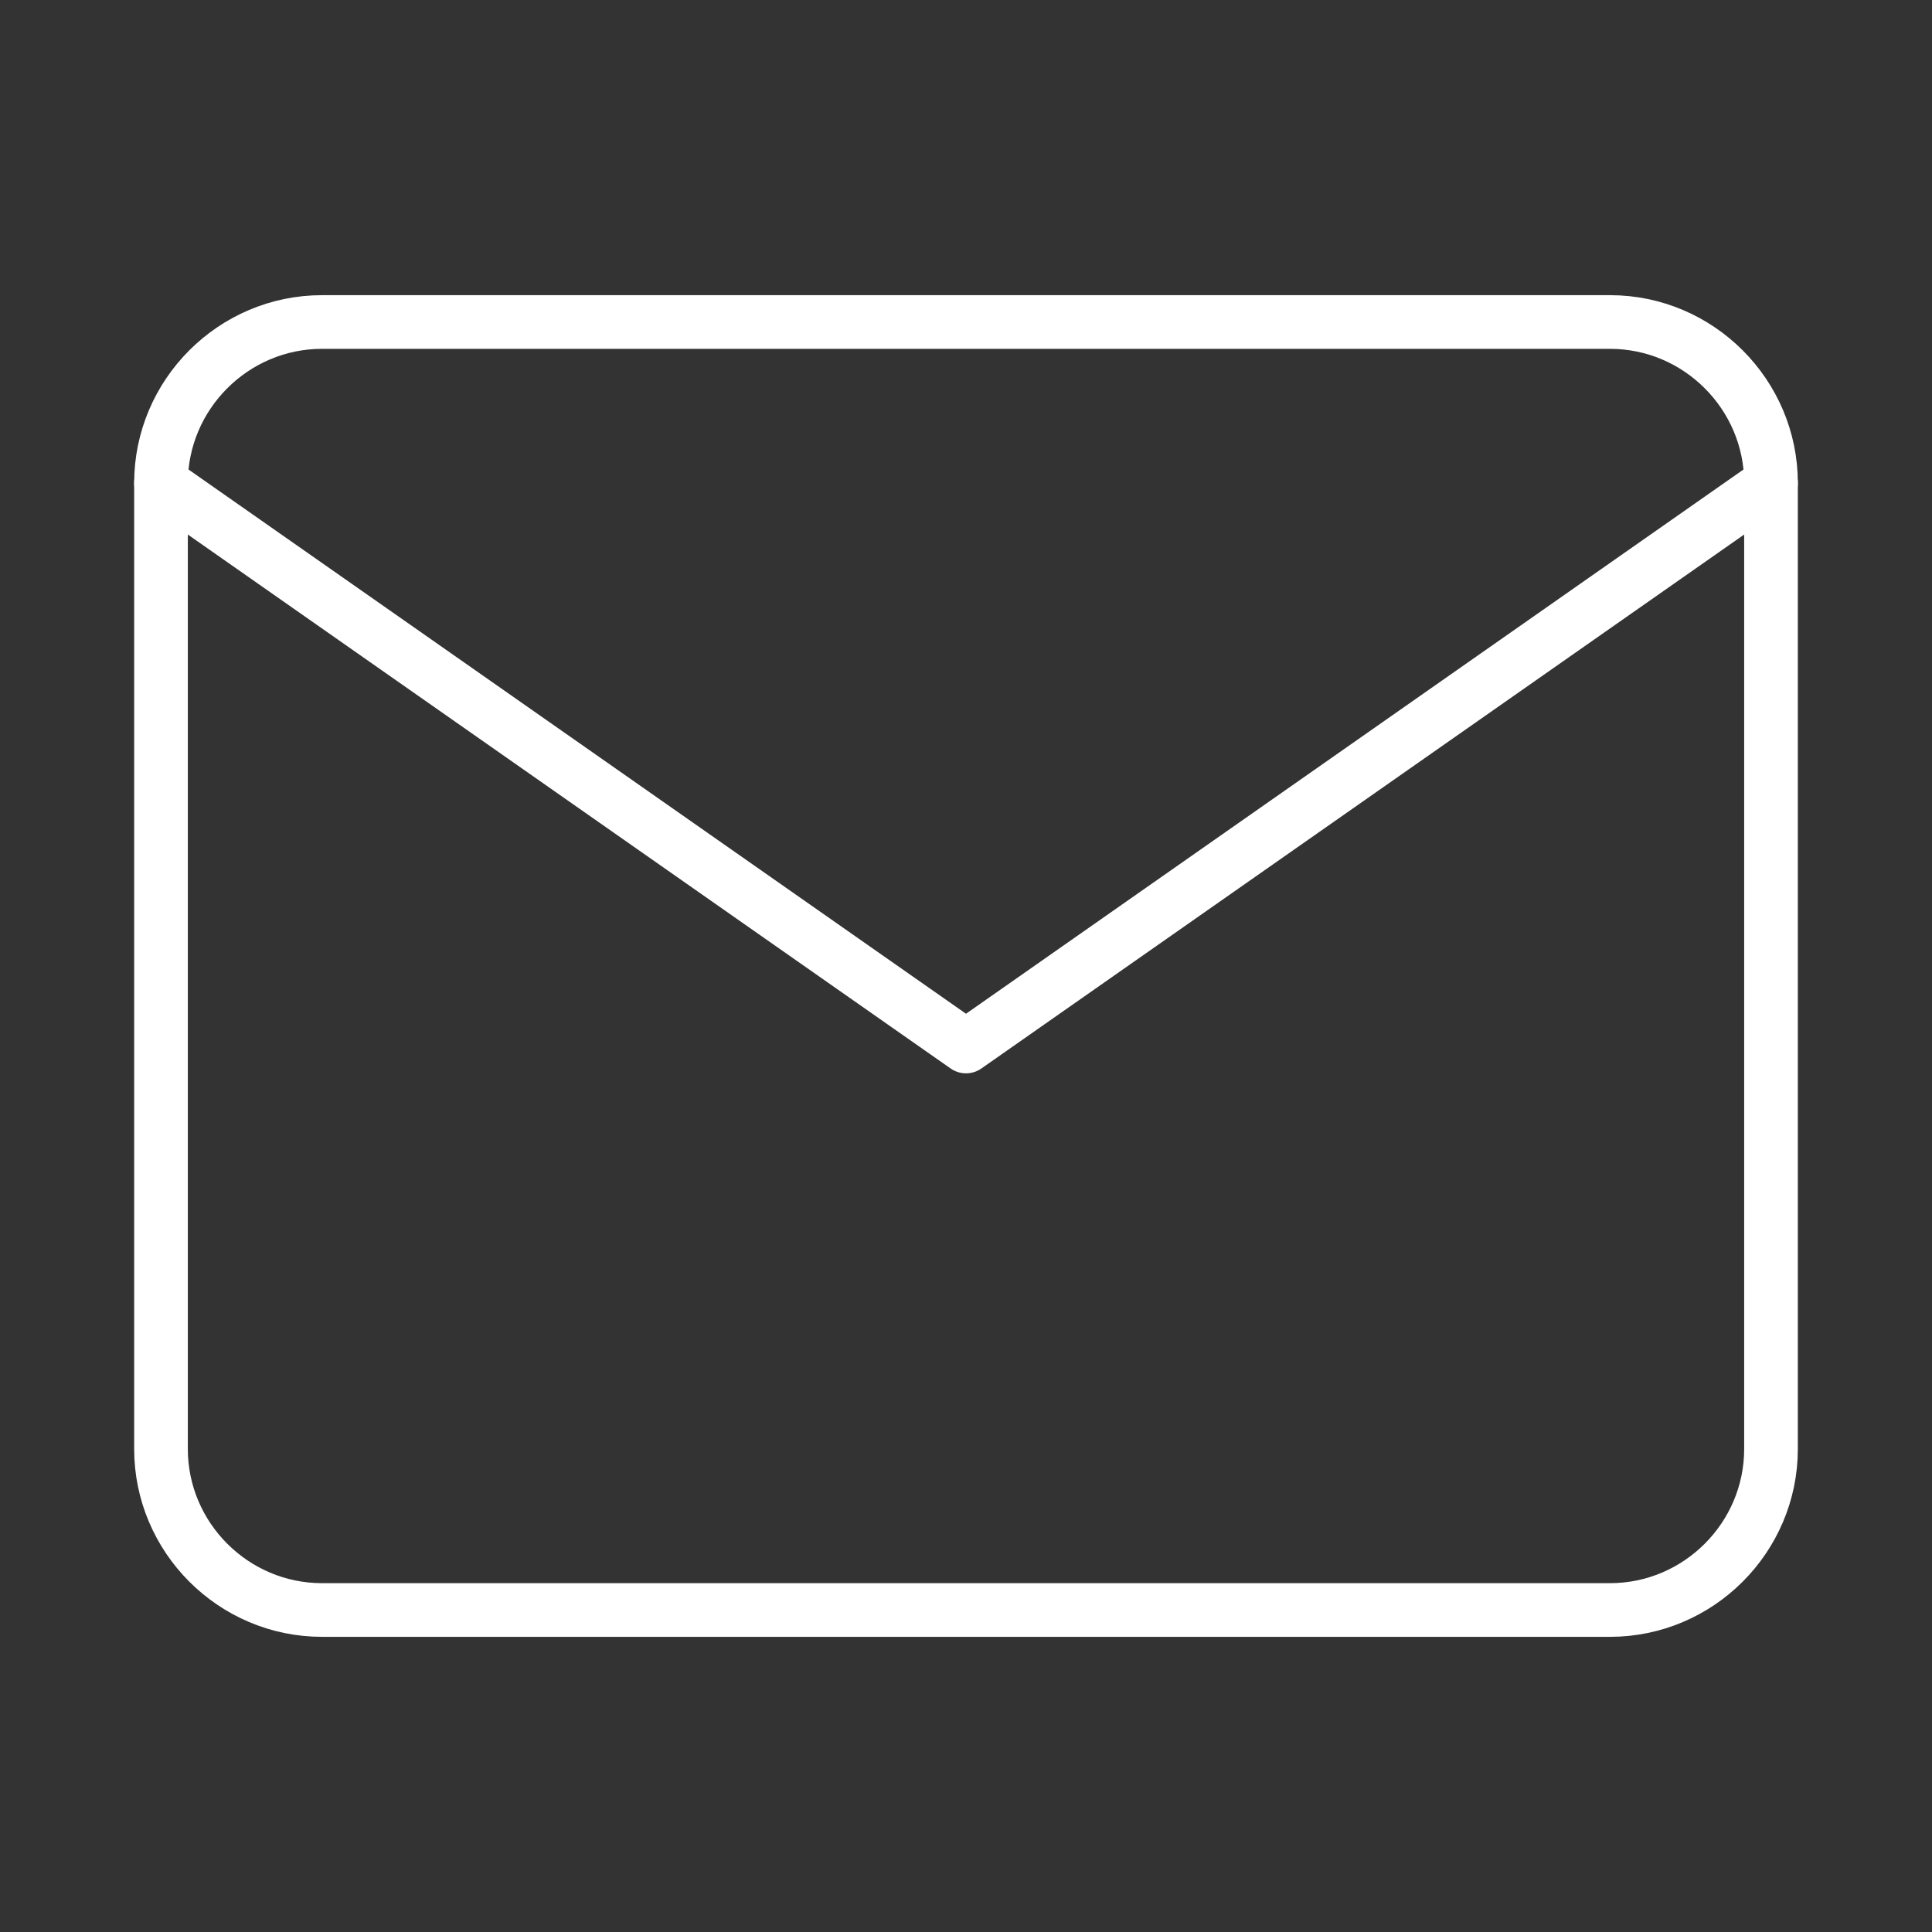
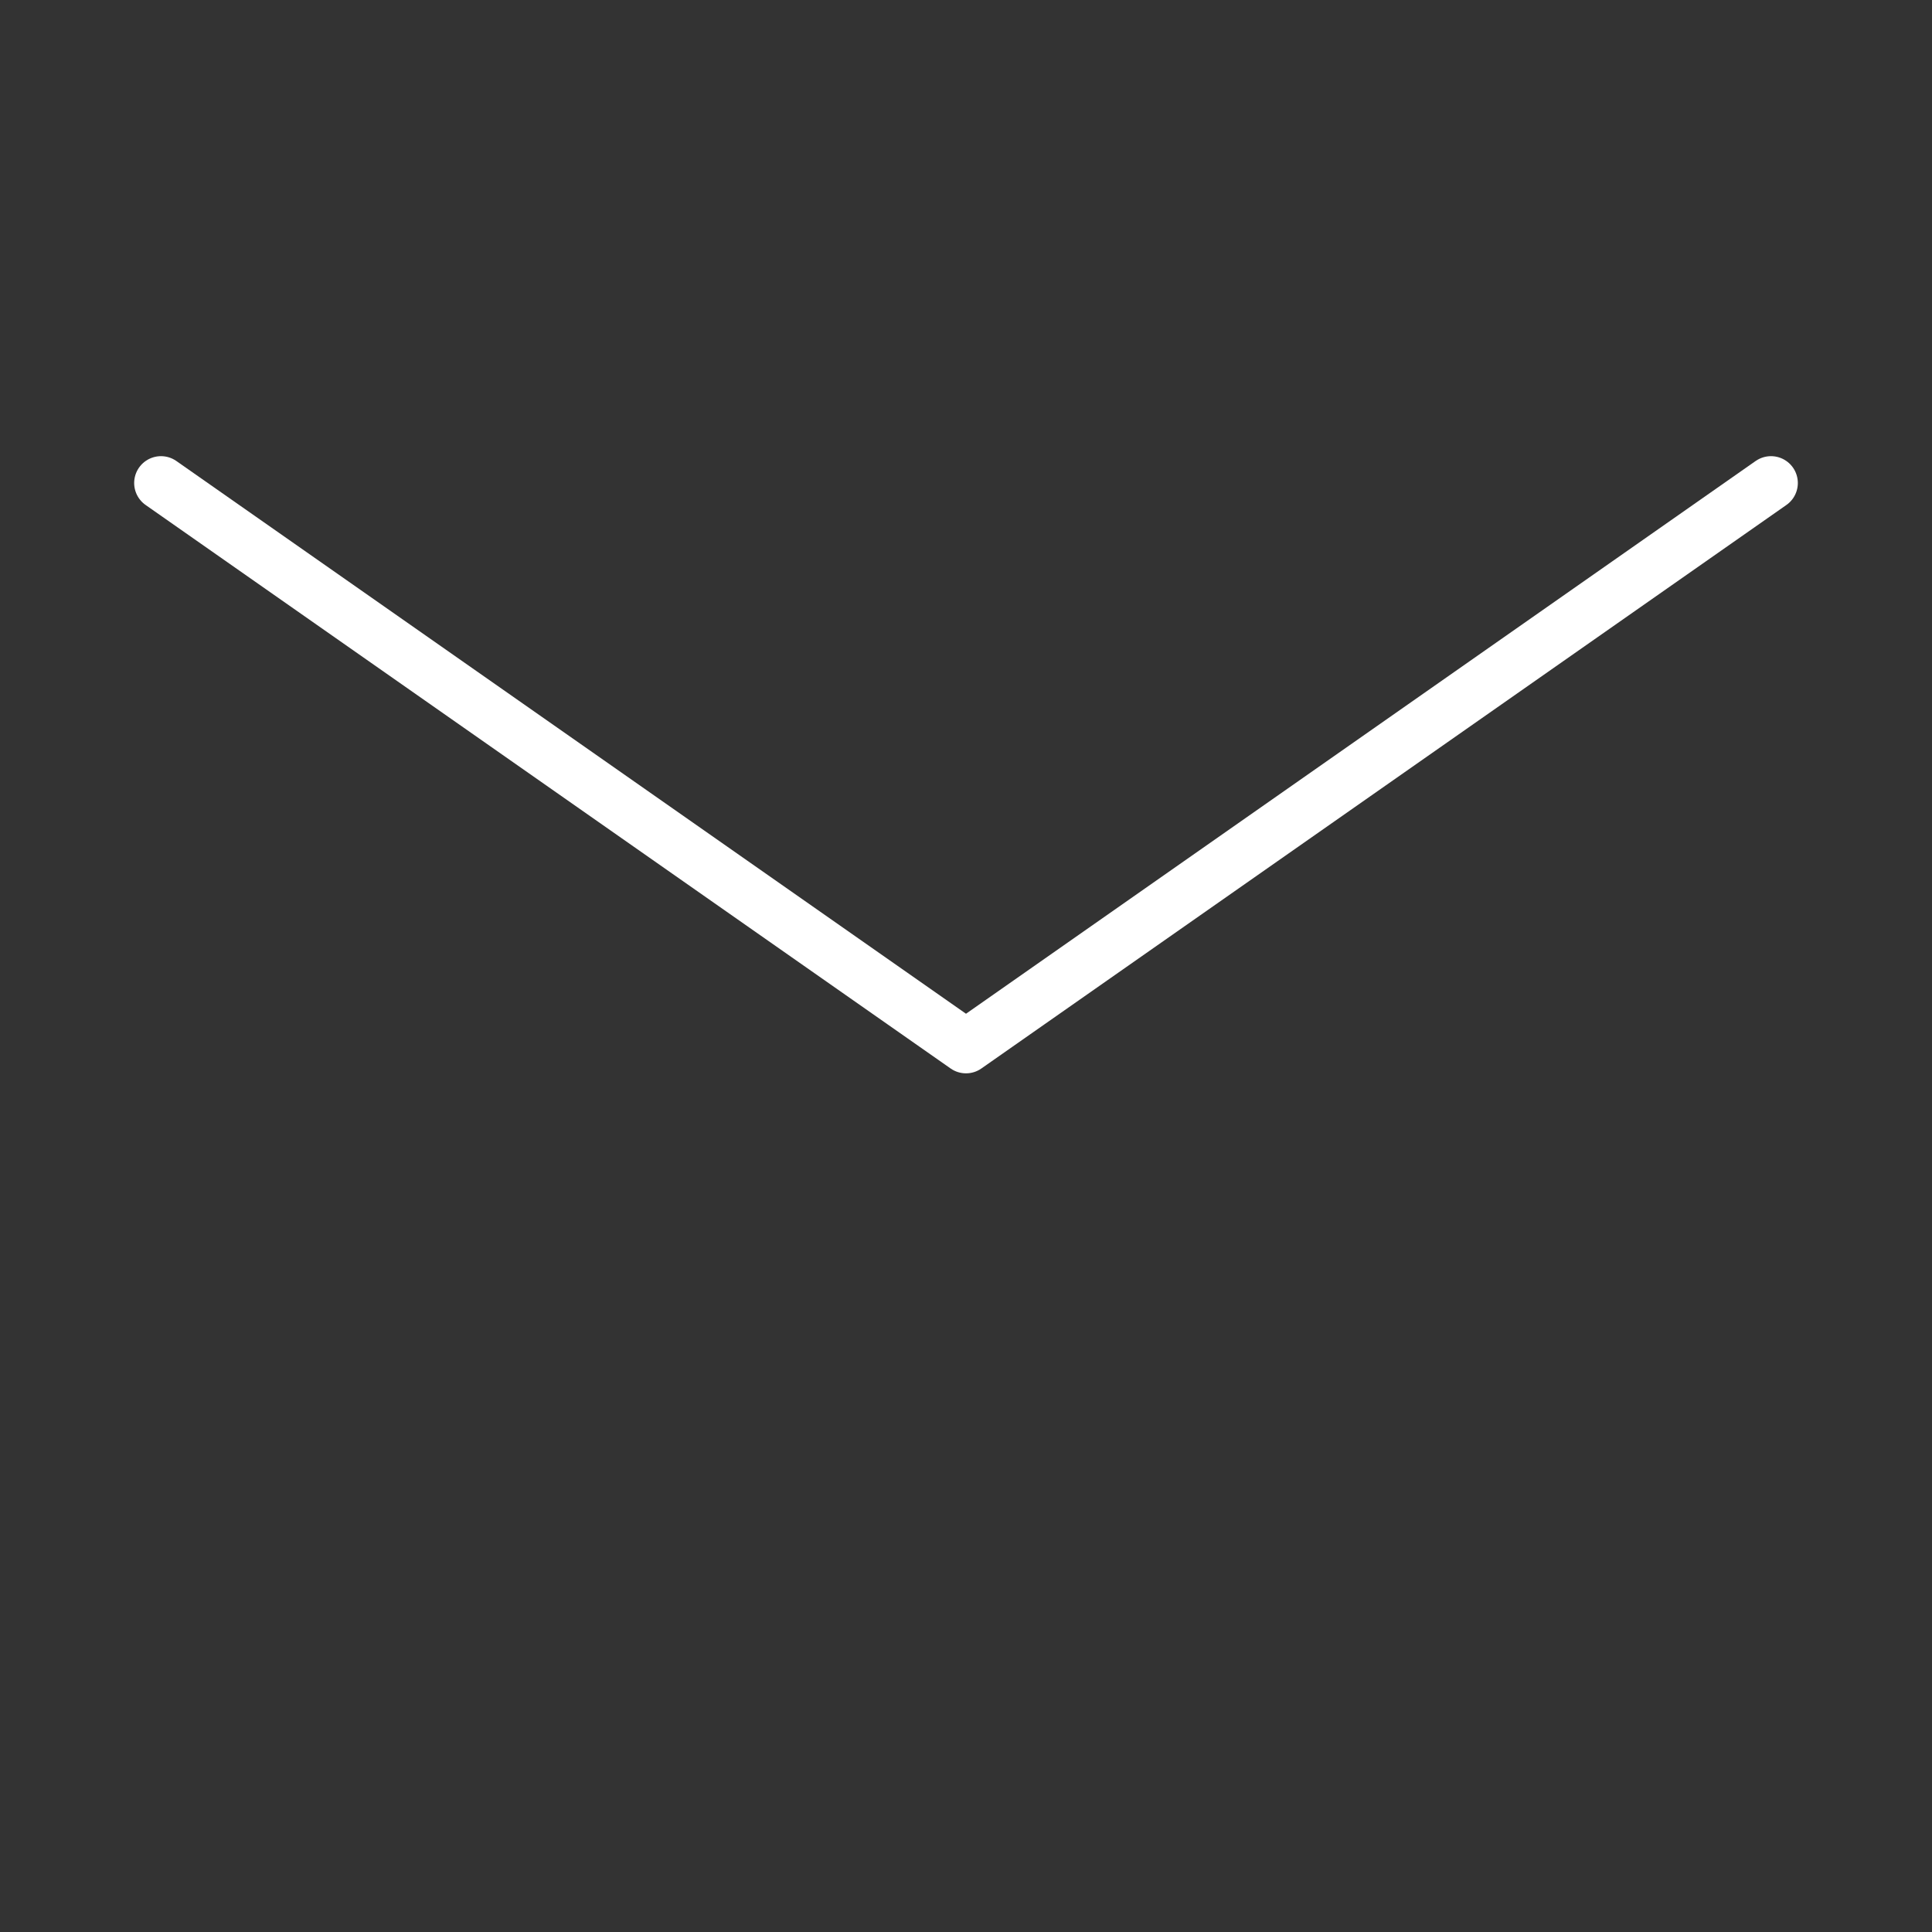
<svg xmlns="http://www.w3.org/2000/svg" width="72" height="72" viewBox="0 0 72 72" fill="none">
  <rect x="0" y="0" width="72" height="72" fill="#333333" stroke="none" />
-   <path d="M12 12H60C63.3 12 66 14.7 66 18V54C66 57.3 63.3 60 60 60H12C8.7 60 6 57.3 6 54V18C6 14.7 8.7 12 12 12Z" stroke="white" stroke-width="2" stroke-linecap="round" stroke-linejoin="round" />
  <path d="M66 18L36 39L6 18" stroke="white" stroke-width="2" stroke-linecap="round" stroke-linejoin="round" />
</svg>